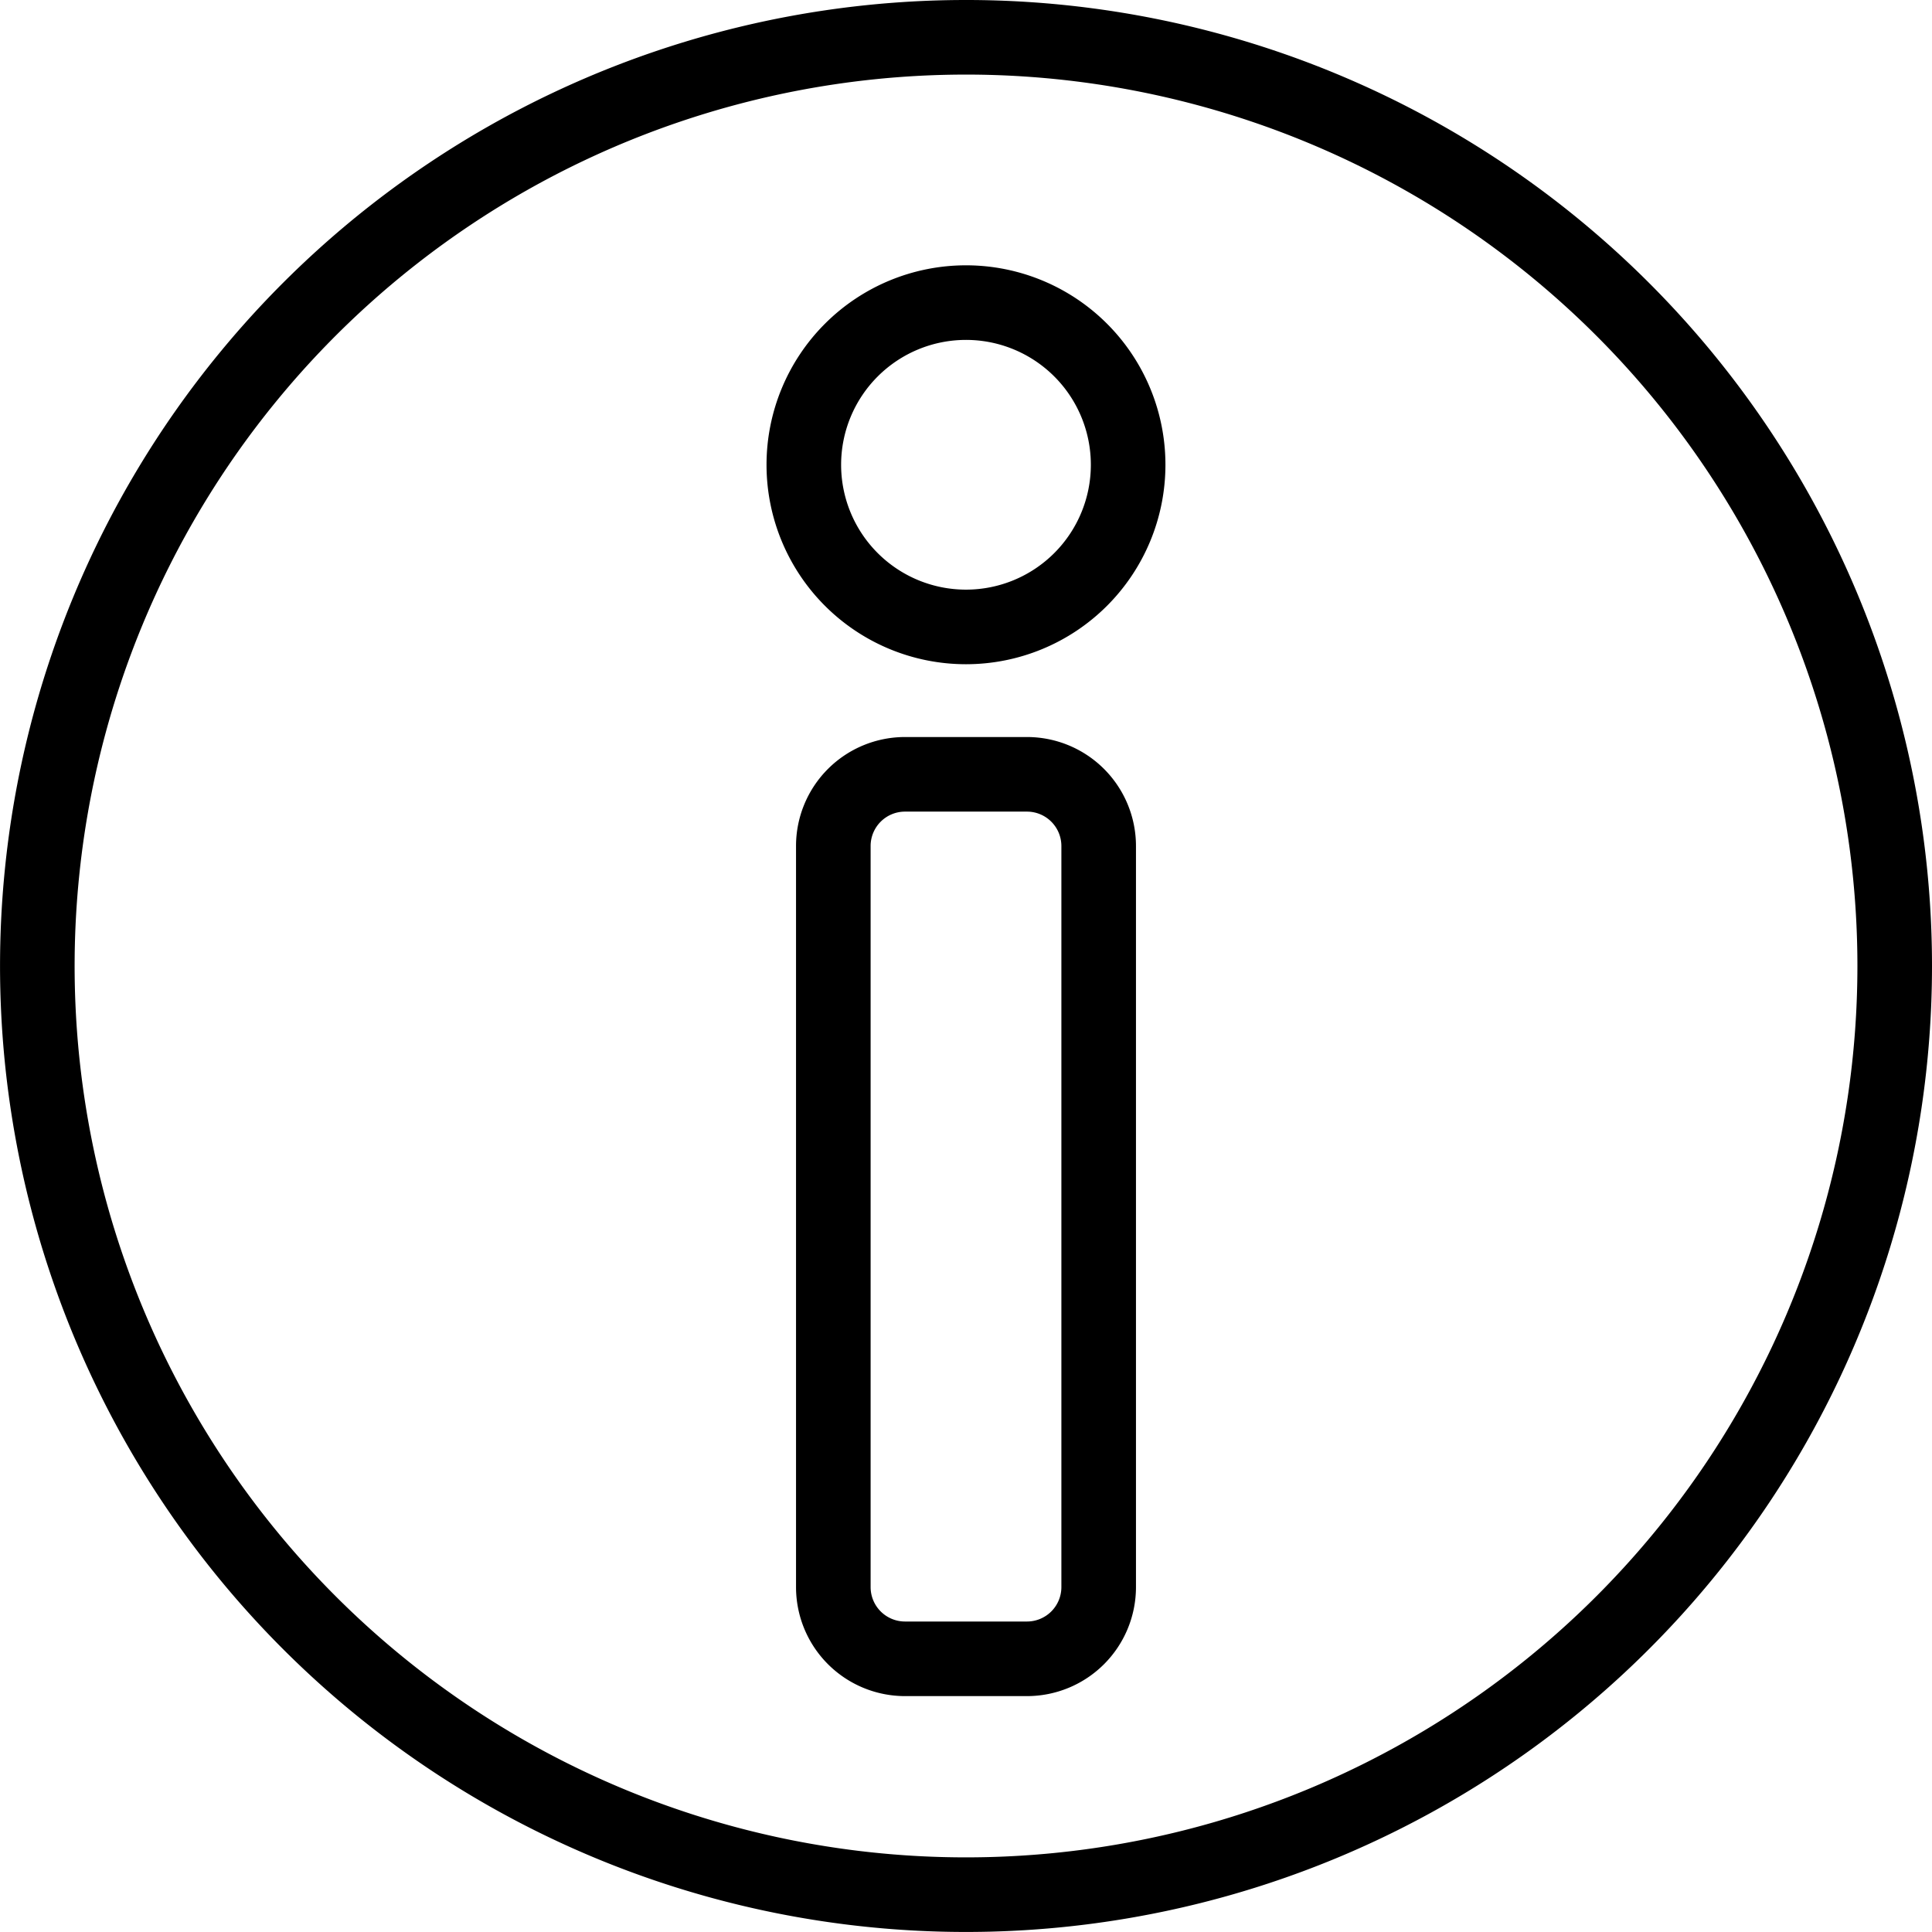
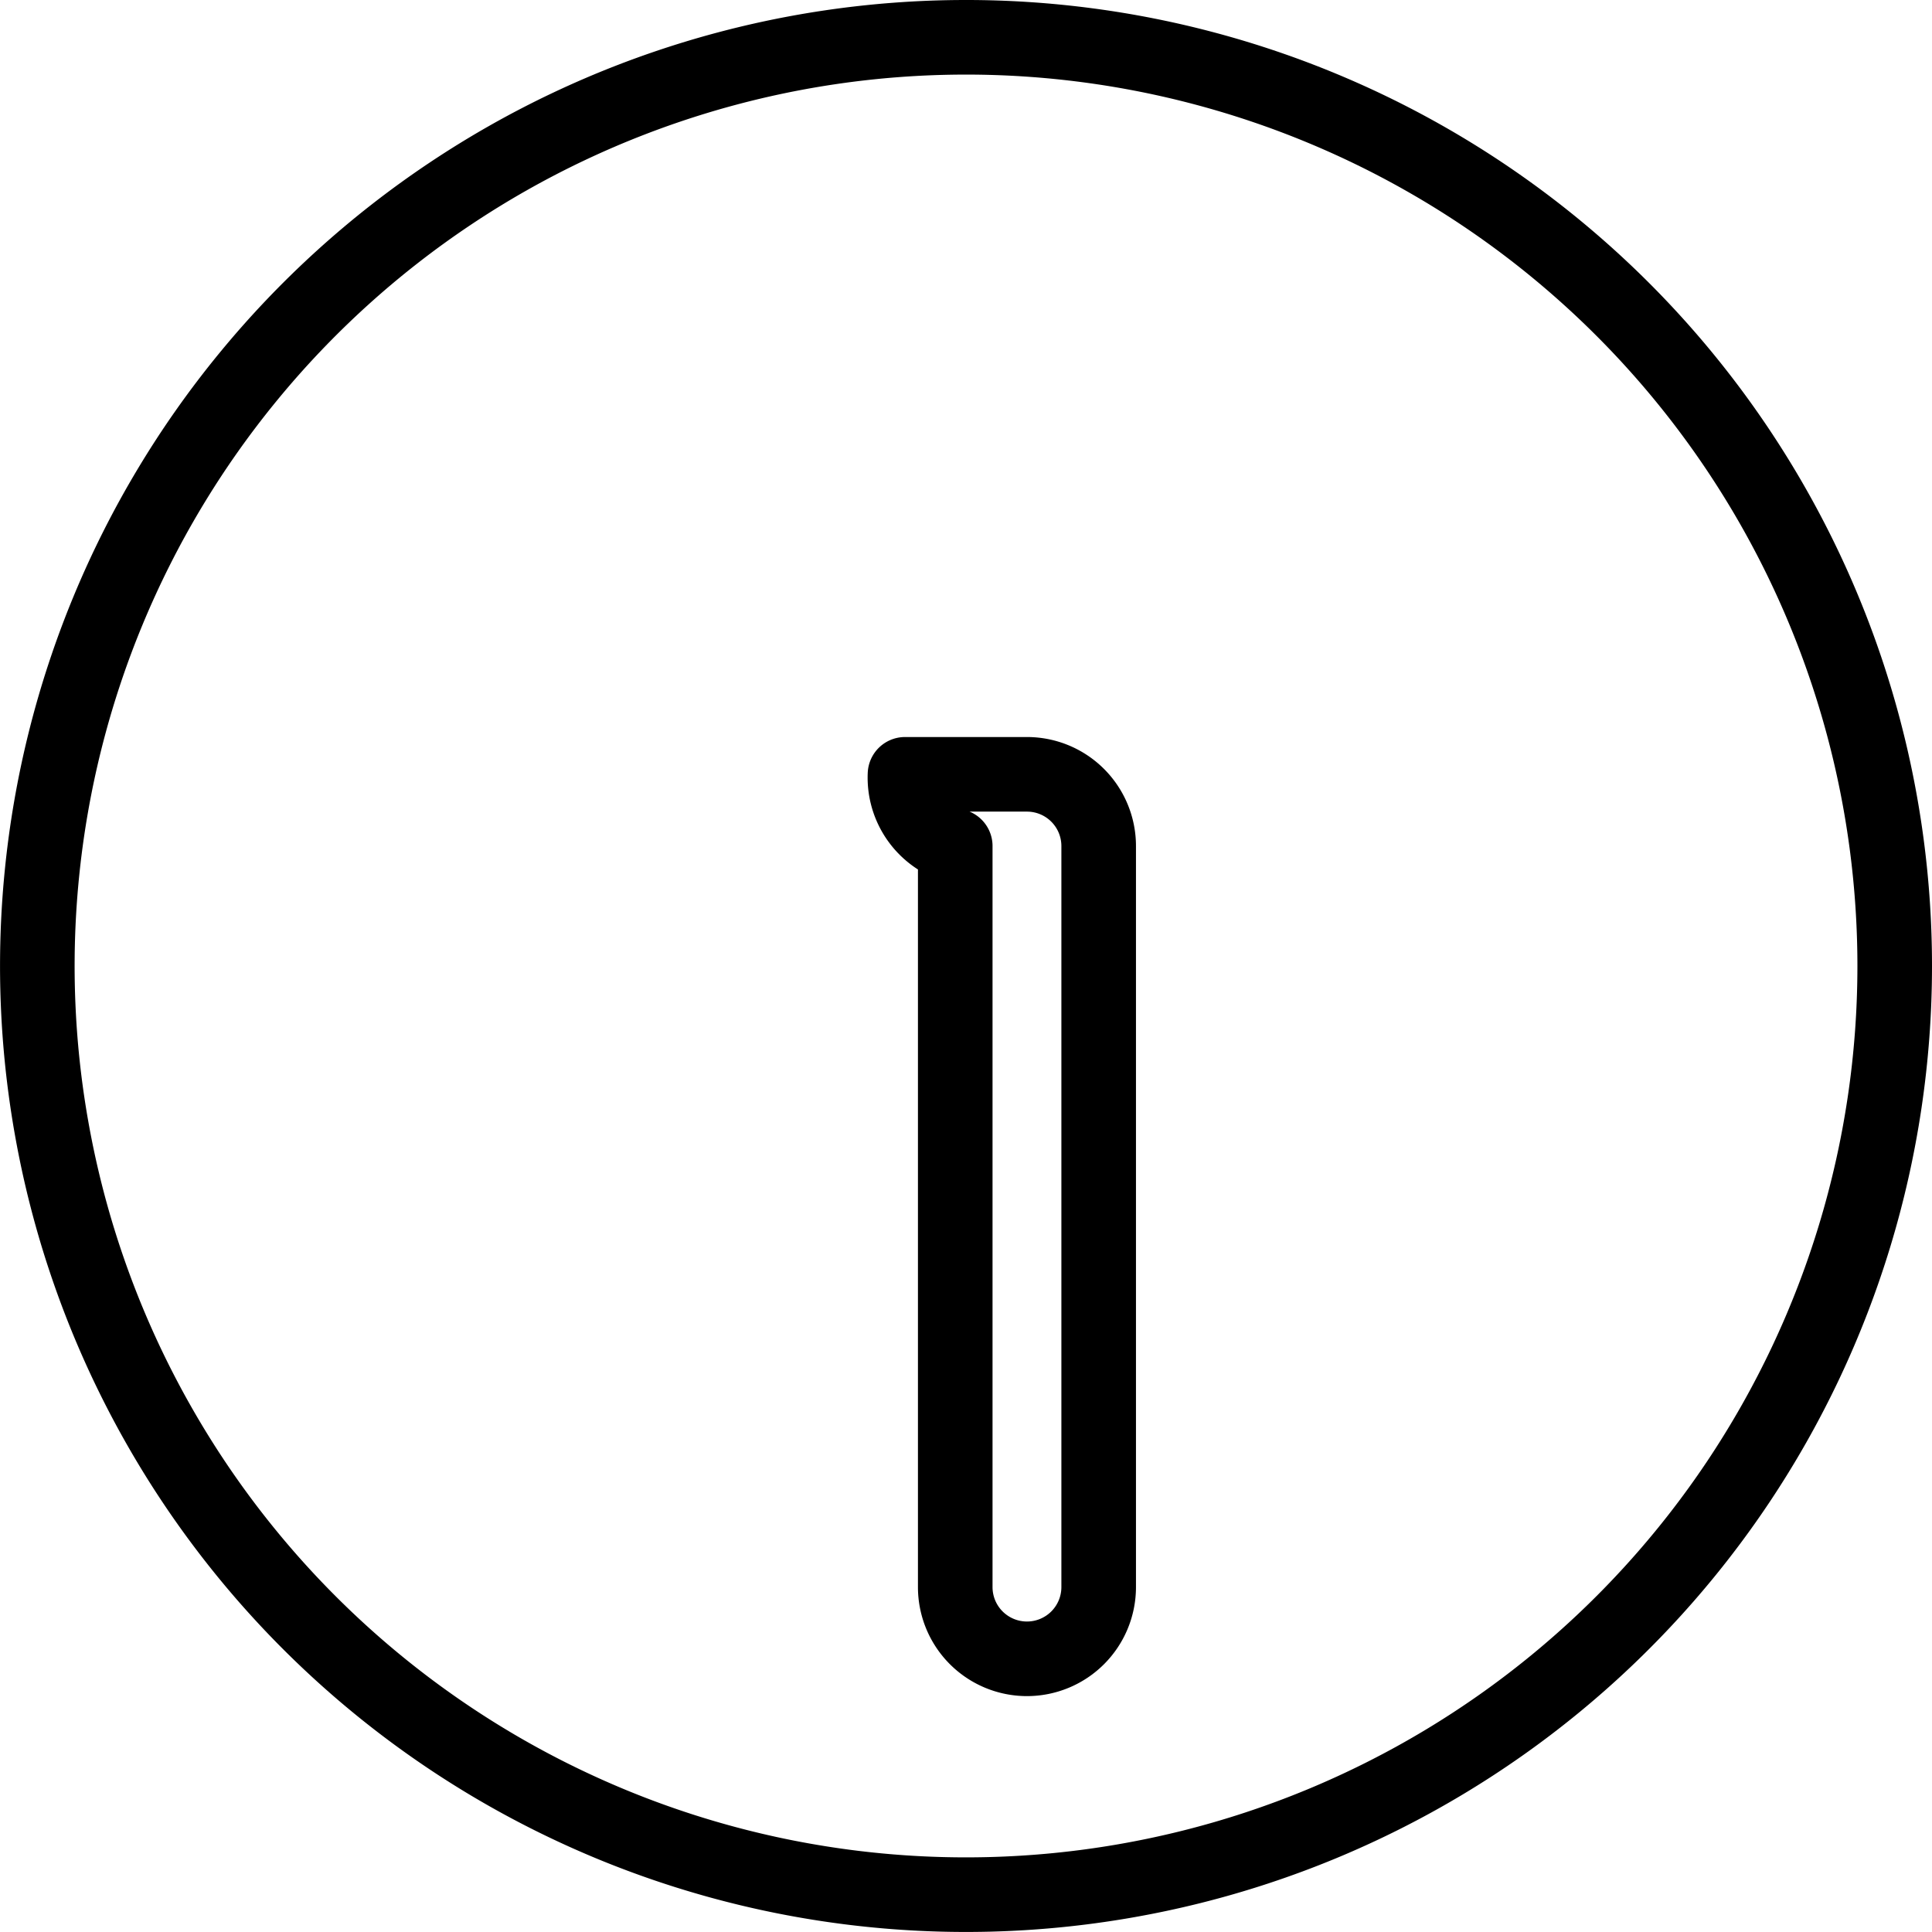
<svg xmlns="http://www.w3.org/2000/svg" width="51.803" height="51.802" viewBox="0 0 51.803 51.802">
  <defs>
    <style>
      .cls-1 {
        fill: none;
        stroke: #000;
        stroke-linecap: round;
        stroke-linejoin: round;
        stroke-width: 2px;
      }
    </style>
  </defs>
  <g id="レイヤー_2" data-name="レイヤー 2">
    <g id="txt">
      <g>
        <path class="cls-1" d="M50.803,25.901A24.901,24.901,0,1,1,25.901,1,24.901,24.901,0,0,1,50.803,25.901Z" />
-         <path class="cls-1" d="M30.249,12.462a4.348,4.348,0,1,1-4.348-4.348A4.347,4.347,0,0,1,30.249,12.462Z" />
-         <path class="cls-1" d="M24.266,20.762h3.27a1.923,1.923,0,0,1,1.923,1.923V42.555a1.923,1.923,0,0,1-1.923,1.923h-3.269a1.923,1.923,0,0,1-1.923-1.923V22.685A1.922,1.922,0,0,1,24.266,20.762Z" />
+         <path class="cls-1" d="M24.266,20.762h3.27a1.923,1.923,0,0,1,1.923,1.923V42.555a1.923,1.923,0,0,1-1.923,1.923a1.923,1.923,0,0,1-1.923-1.923V22.685A1.922,1.922,0,0,1,24.266,20.762Z" />
      </g>
    </g>
  </g>
</svg>